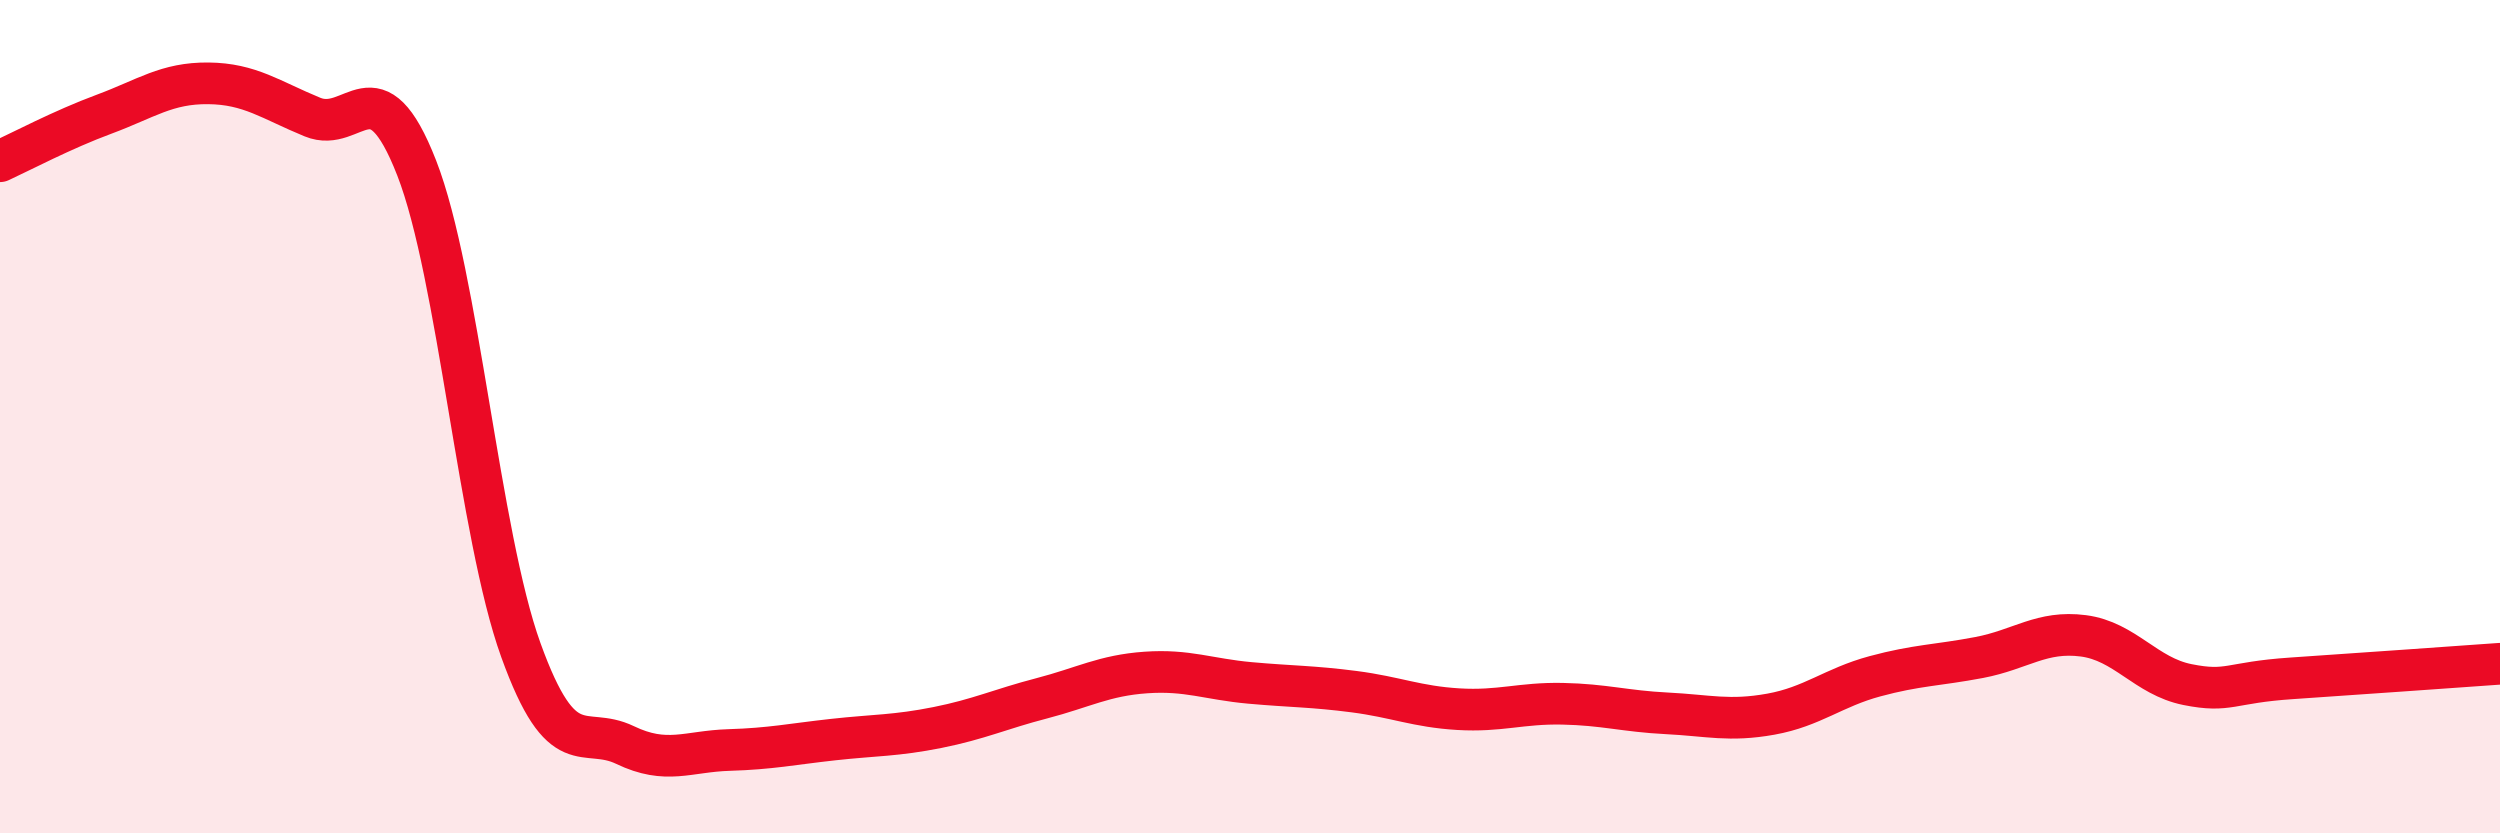
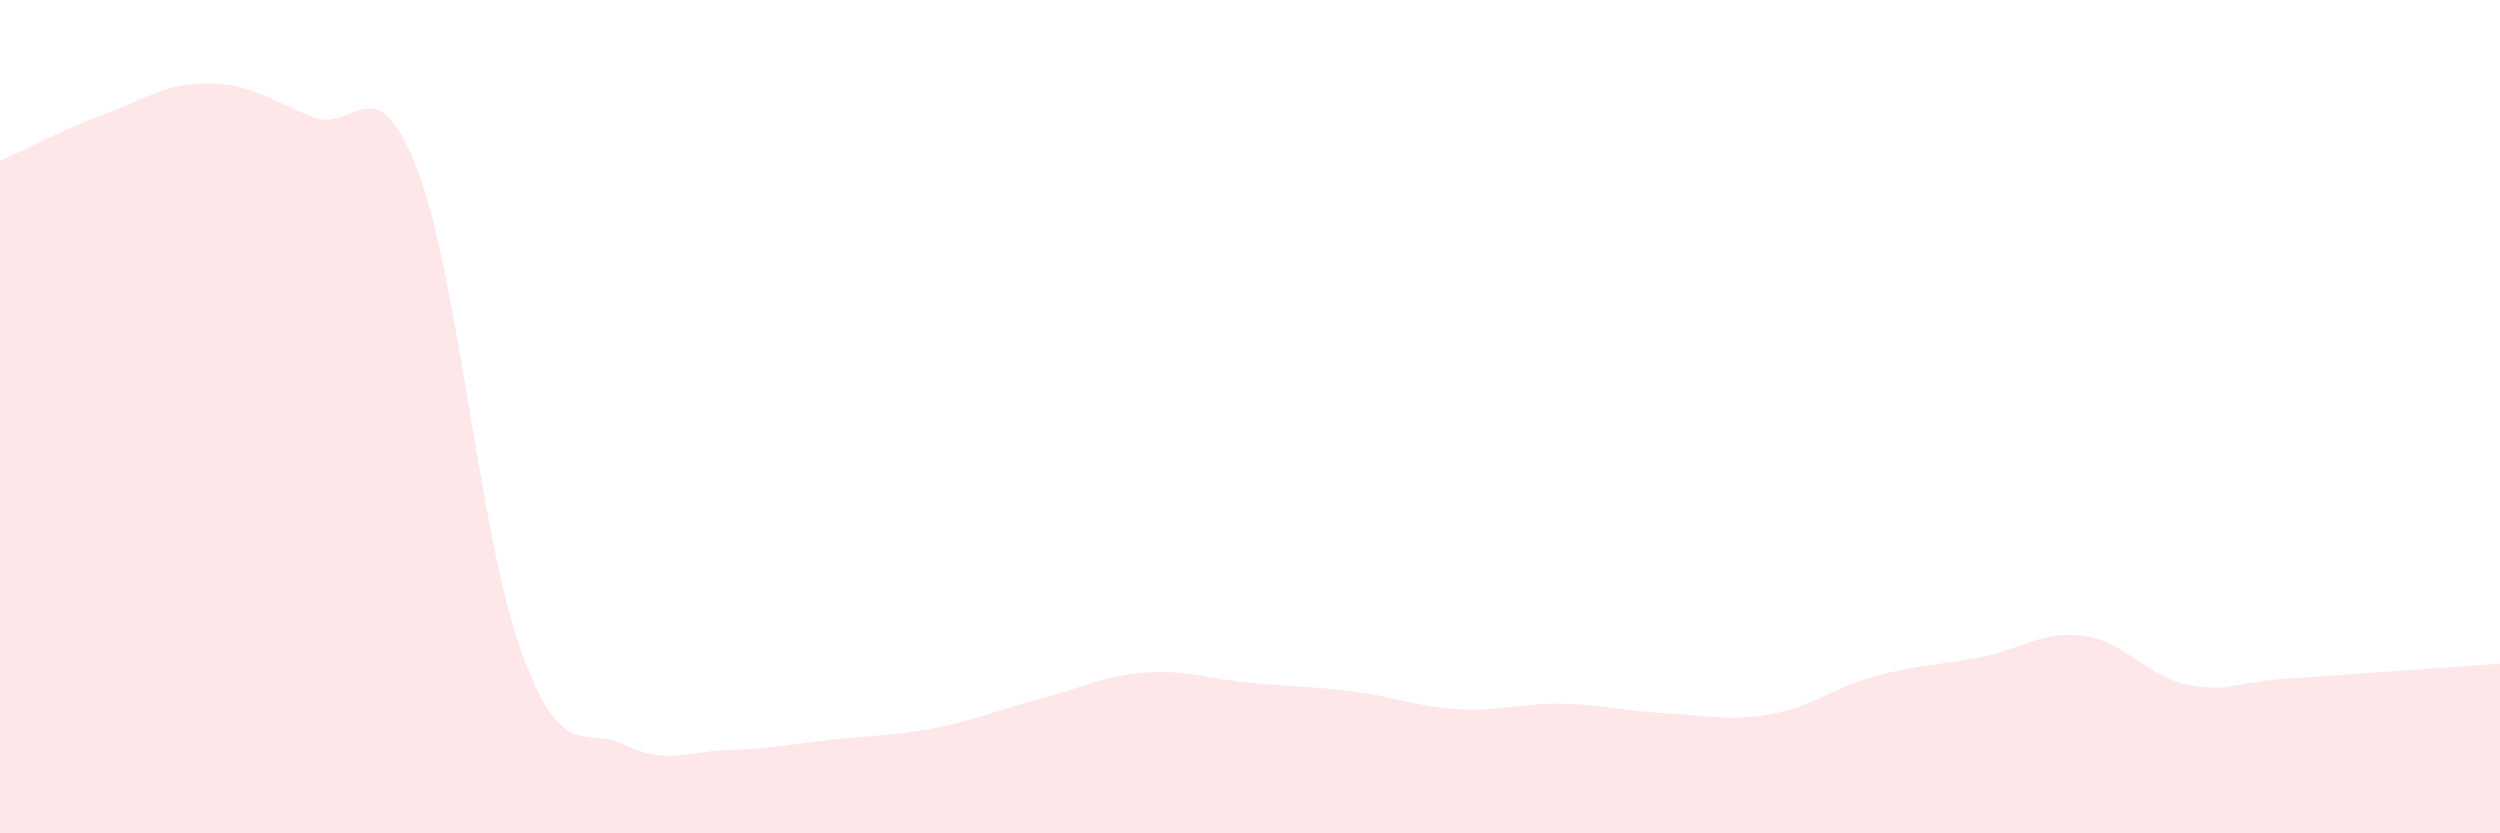
<svg xmlns="http://www.w3.org/2000/svg" width="60" height="20" viewBox="0 0 60 20">
  <path d="M 0,3.87 C 0.5,3.64 1.5,3.11 2.5,2.74 C 3.5,2.37 4,1.99 5,2 C 6,2.01 6.5,2.4 7.5,2.81 C 8.5,3.22 9,1.47 10,4.03 C 11,6.59 11.5,12.83 12.5,15.6 C 13.5,18.37 14,17.4 15,17.88 C 16,18.36 16.5,18.03 17.5,18 C 18.5,17.97 19,17.86 20,17.75 C 21,17.64 21.5,17.66 22.5,17.46 C 23.5,17.26 24,17.02 25,16.76 C 26,16.5 26.5,16.21 27.5,16.14 C 28.5,16.07 29,16.3 30,16.39 C 31,16.48 31.5,16.47 32.5,16.6 C 33.5,16.73 34,16.96 35,17.02 C 36,17.08 36.5,16.87 37.5,16.89 C 38.5,16.91 39,17.07 40,17.12 C 41,17.17 41.5,17.32 42.5,17.14 C 43.5,16.96 44,16.5 45,16.23 C 46,15.96 46.5,15.97 47.5,15.78 C 48.5,15.59 49,15.13 50,15.26 C 51,15.39 51.5,16.23 52.5,16.43 C 53.5,16.63 53.5,16.38 55,16.28 C 56.5,16.18 59,16 60,15.93L60 20L0 20Z" fill="#EB0A25" opacity="0.1" stroke-linecap="round" stroke-linejoin="round" />
-   <path d="M 0,3.87 C 0.5,3.64 1.5,3.11 2.5,2.74 C 3.5,2.37 4,1.99 5,2 C 6,2.01 6.5,2.4 7.5,2.81 C 8.5,3.22 9,1.47 10,4.03 C 11,6.59 11.5,12.83 12.5,15.6 C 13.5,18.37 14,17.4 15,17.88 C 16,18.36 16.5,18.03 17.5,18 C 18.5,17.97 19,17.86 20,17.75 C 21,17.64 21.5,17.66 22.5,17.46 C 23.5,17.26 24,17.02 25,16.76 C 26,16.5 26.5,16.21 27.5,16.14 C 28.5,16.07 29,16.3 30,16.39 C 31,16.48 31.5,16.47 32.5,16.6 C 33.5,16.73 34,16.96 35,17.02 C 36,17.08 36.5,16.87 37.5,16.89 C 38.5,16.91 39,17.07 40,17.12 C 41,17.17 41.5,17.32 42.5,17.14 C 43.5,16.96 44,16.5 45,16.23 C 46,15.96 46.5,15.97 47.5,15.78 C 48.5,15.59 49,15.13 50,15.26 C 51,15.39 51.5,16.23 52.5,16.43 C 53.5,16.63 53.5,16.38 55,16.28 C 56.5,16.18 59,16 60,15.93" stroke="#EB0A25" stroke-width="1" fill="none" stroke-linecap="round" stroke-linejoin="round" />
</svg>